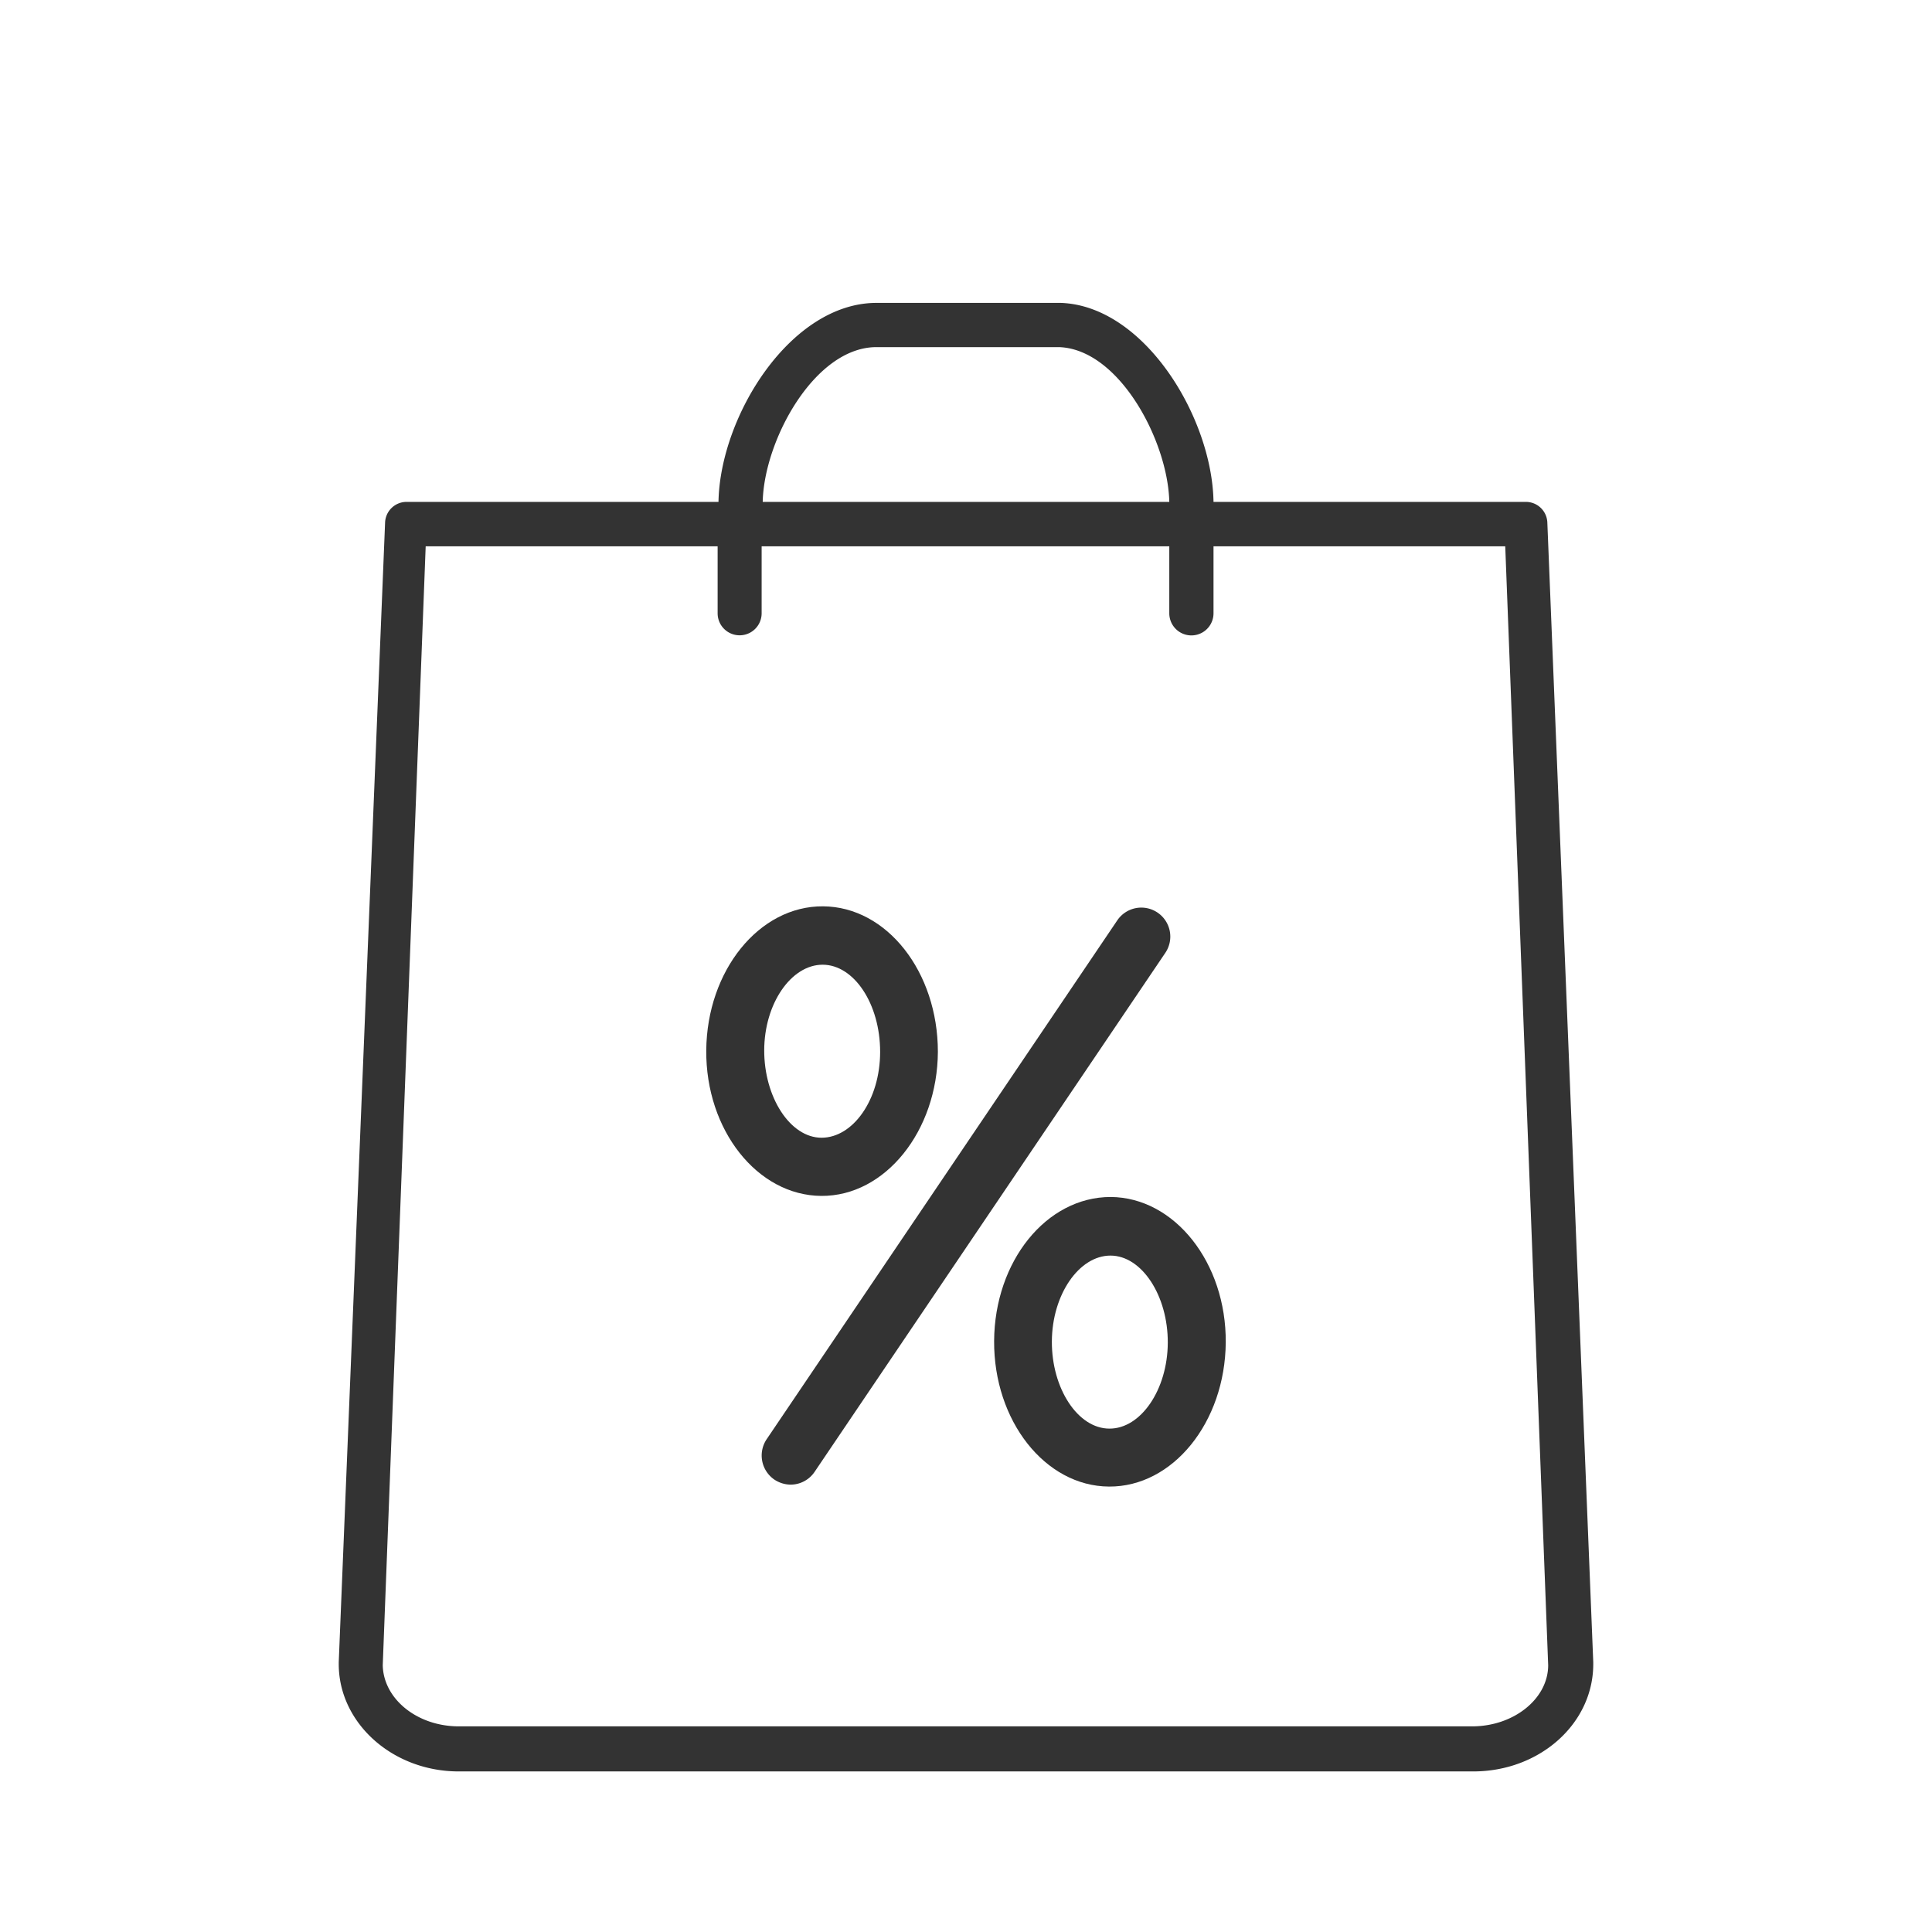
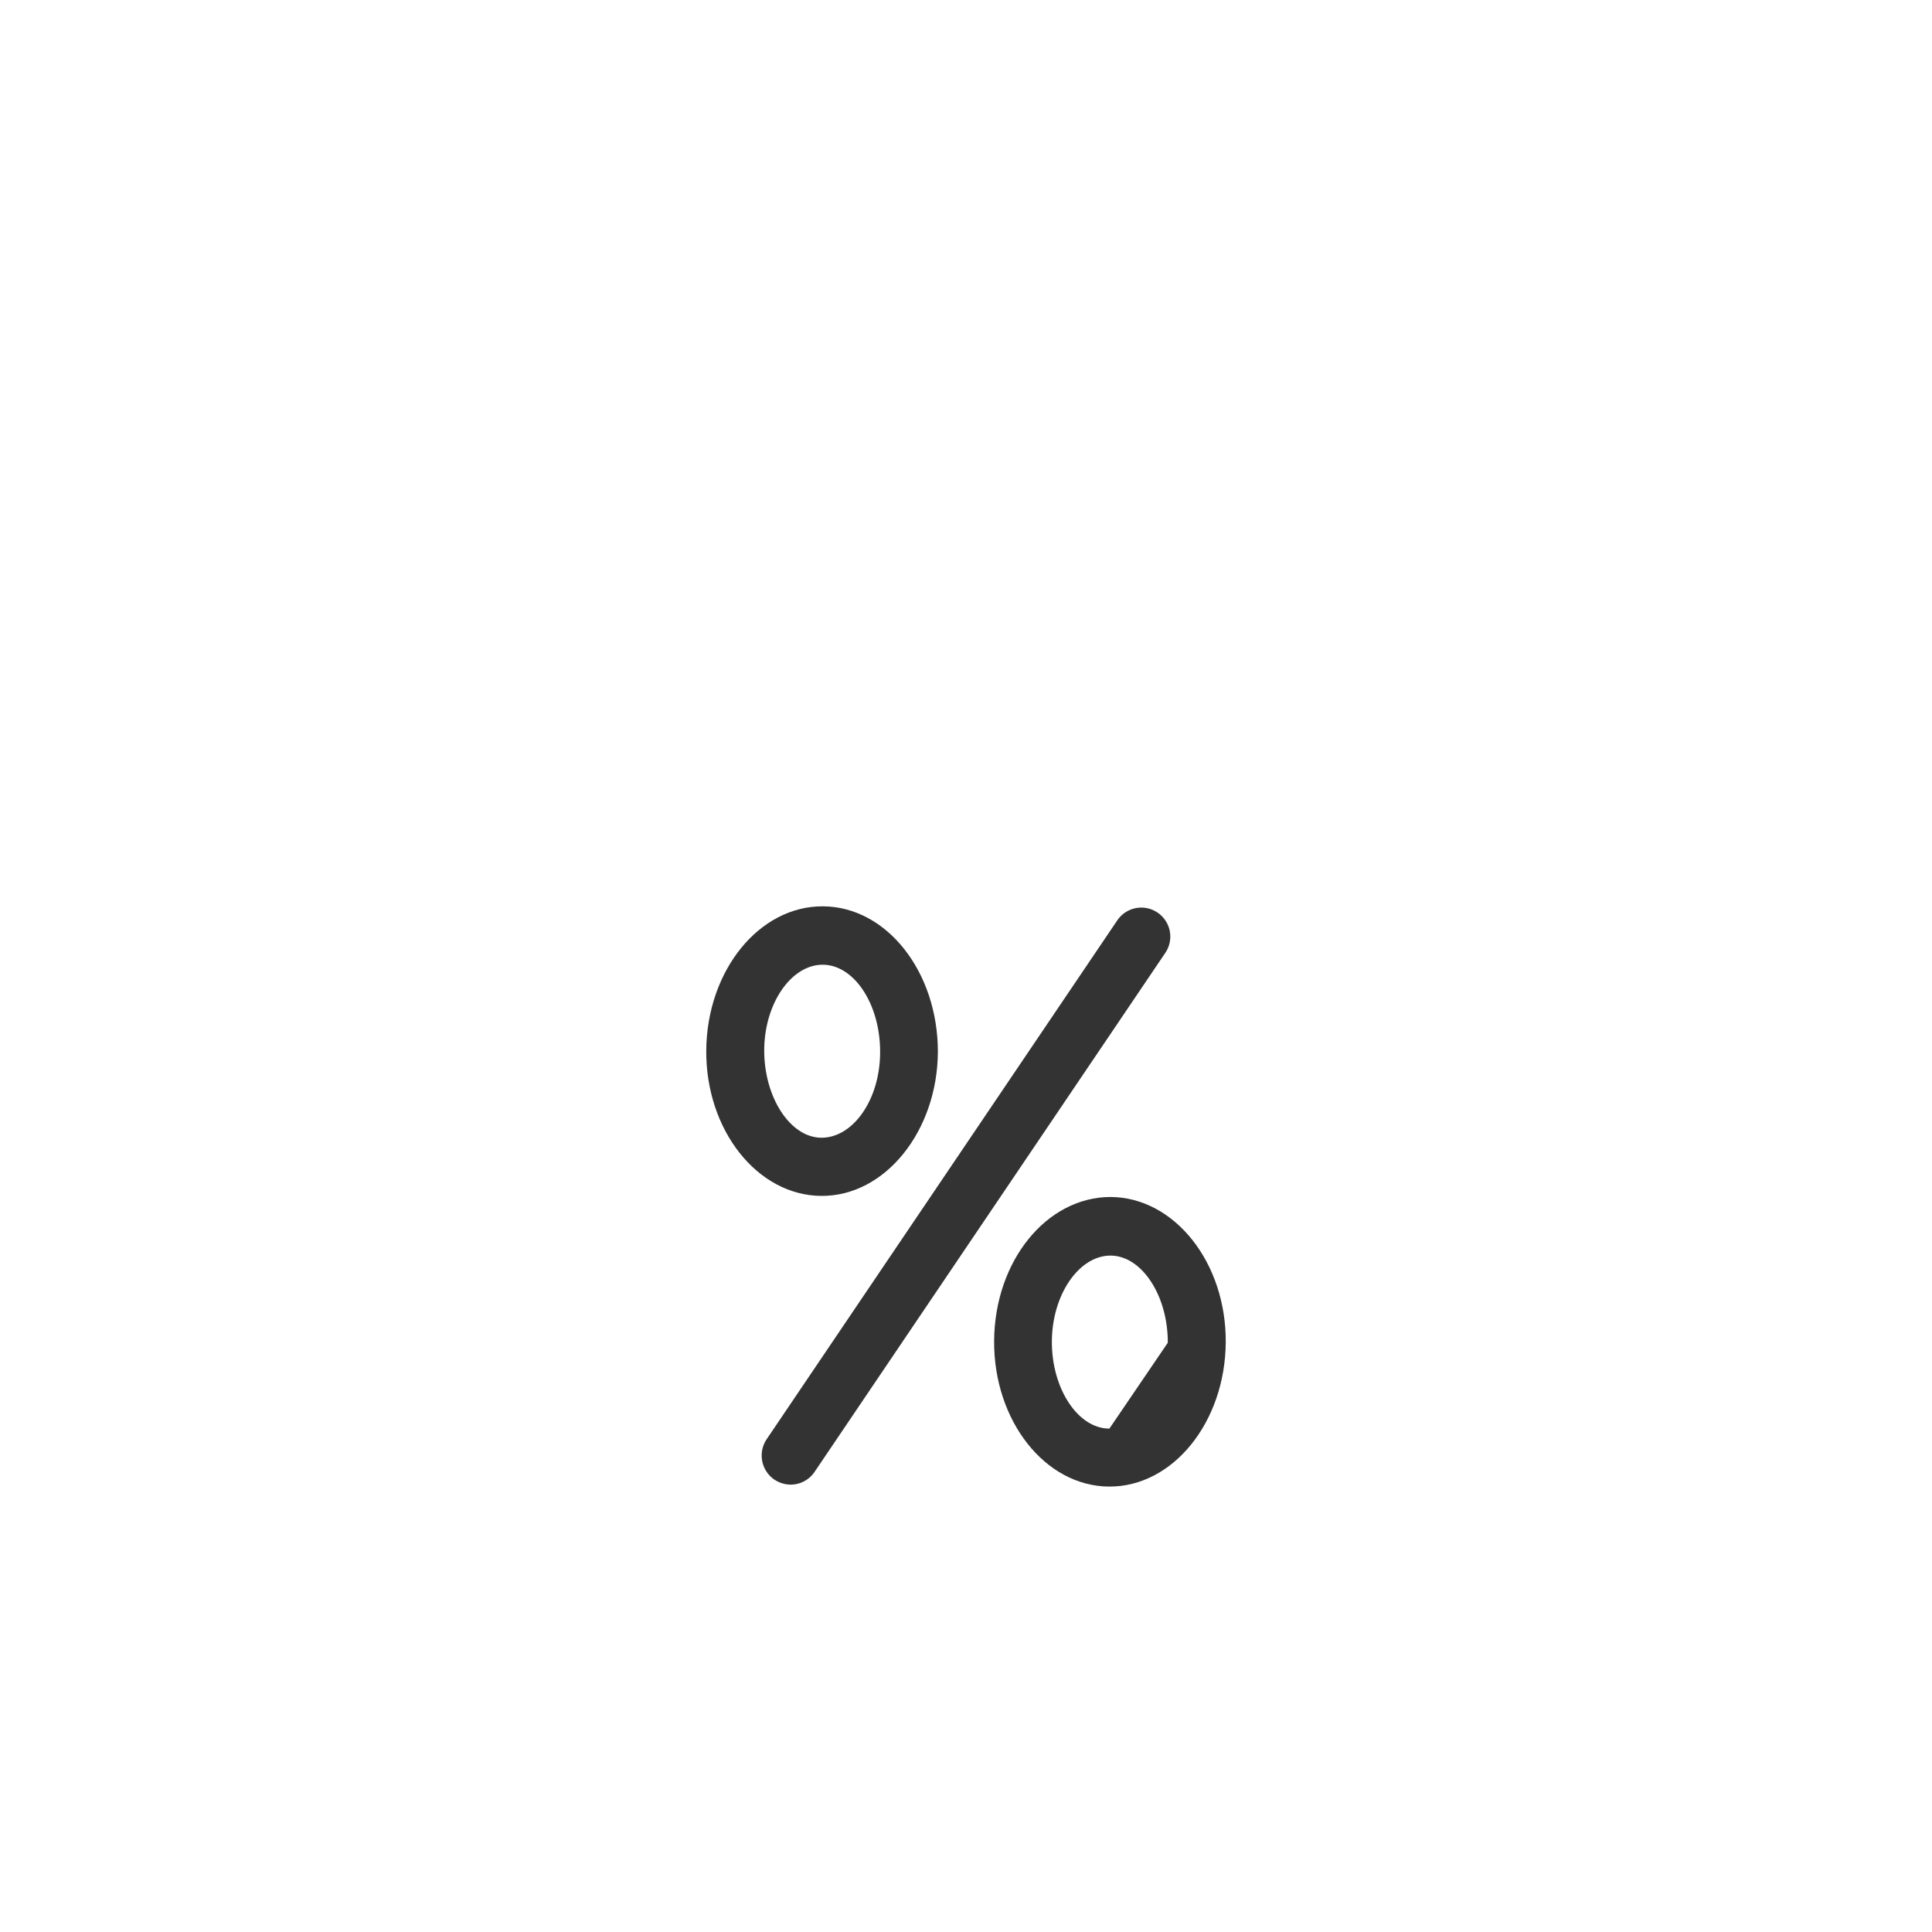
<svg xmlns="http://www.w3.org/2000/svg" id="Livello_1" data-name="Livello 1" viewBox="0 0 90 90">
  <defs>
    <style>.cls-1{fill:#333;}</style>
  </defs>
  <title>tax</title>
-   <path class="cls-1" d="M74.22,77.43,72.08,24.32a1,1,0,0,0-1-.94H56.53c-.06-3.92-3.21-9.13-7.11-9.27H40.83c-4,0-7.29,5.27-7.36,9.27H18.94a1,1,0,0,0-1,.94L15.78,77.43v.09c0,2.74,2.5,5,5.59,5H68.63c3.09,0,5.59-2.22,5.59-5v-.09ZM40.83,16.17h8.49c2.82.08,5.09,4.39,5.15,7.21H35.53c.06-2.87,2.42-7.21,5.3-7.21Zm27.8,64.25H21.37c-1.94,0-3.51-1.28-3.54-2.85l2-52.12h13.6v3.12a1,1,0,1,0,2.05,0V25.45H54.47v3.12a1,1,0,0,0,2.06,0V25.45H70.12l2,52.12c0,1.57-1.61,2.85-3.54,2.85Zm0,0" />
  <path class="cls-1" d="M53.92,42.51a1.35,1.35,0,0,0-1.87.36L35.71,67.05a1.36,1.36,0,0,0,.37,1.88,1.4,1.4,0,0,0,.74.23,1.35,1.35,0,0,0,1.13-.6L54.29,44.38A1.35,1.35,0,0,0,53.92,42.51Z" />
  <path class="cls-1" d="M43.69,49c0-3.72-2.37-6.76-5.35-6.78s-5.41,3-5.44,6.71,2.38,6.76,5.36,6.78S43.67,52.68,43.69,49Zm-8.09-.06c0-2.19,1.26-4,2.72-4S41,46.76,41,49s-1.27,4-2.73,4S35.59,51.11,35.6,48.91Z" />
-   <path class="cls-1" d="M51.74,55.76c-3,0-5.41,3-5.43,6.71s2.37,6.76,5.35,6.78,5.41-3,5.44-6.71S54.72,55.78,51.74,55.76Zm-.06,10.79c-1.47,0-2.69-1.87-2.68-4.06s1.27-4,2.73-4,2.68,1.87,2.67,4.06S53.14,66.56,51.68,66.55Z" />
+   <path class="cls-1" d="M51.74,55.76c-3,0-5.41,3-5.43,6.71s2.37,6.76,5.35,6.78,5.41-3,5.44-6.71S54.72,55.78,51.74,55.76Zm-.06,10.79c-1.47,0-2.69-1.87-2.68-4.06s1.27-4,2.73-4,2.68,1.87,2.67,4.06Z" />
</svg>